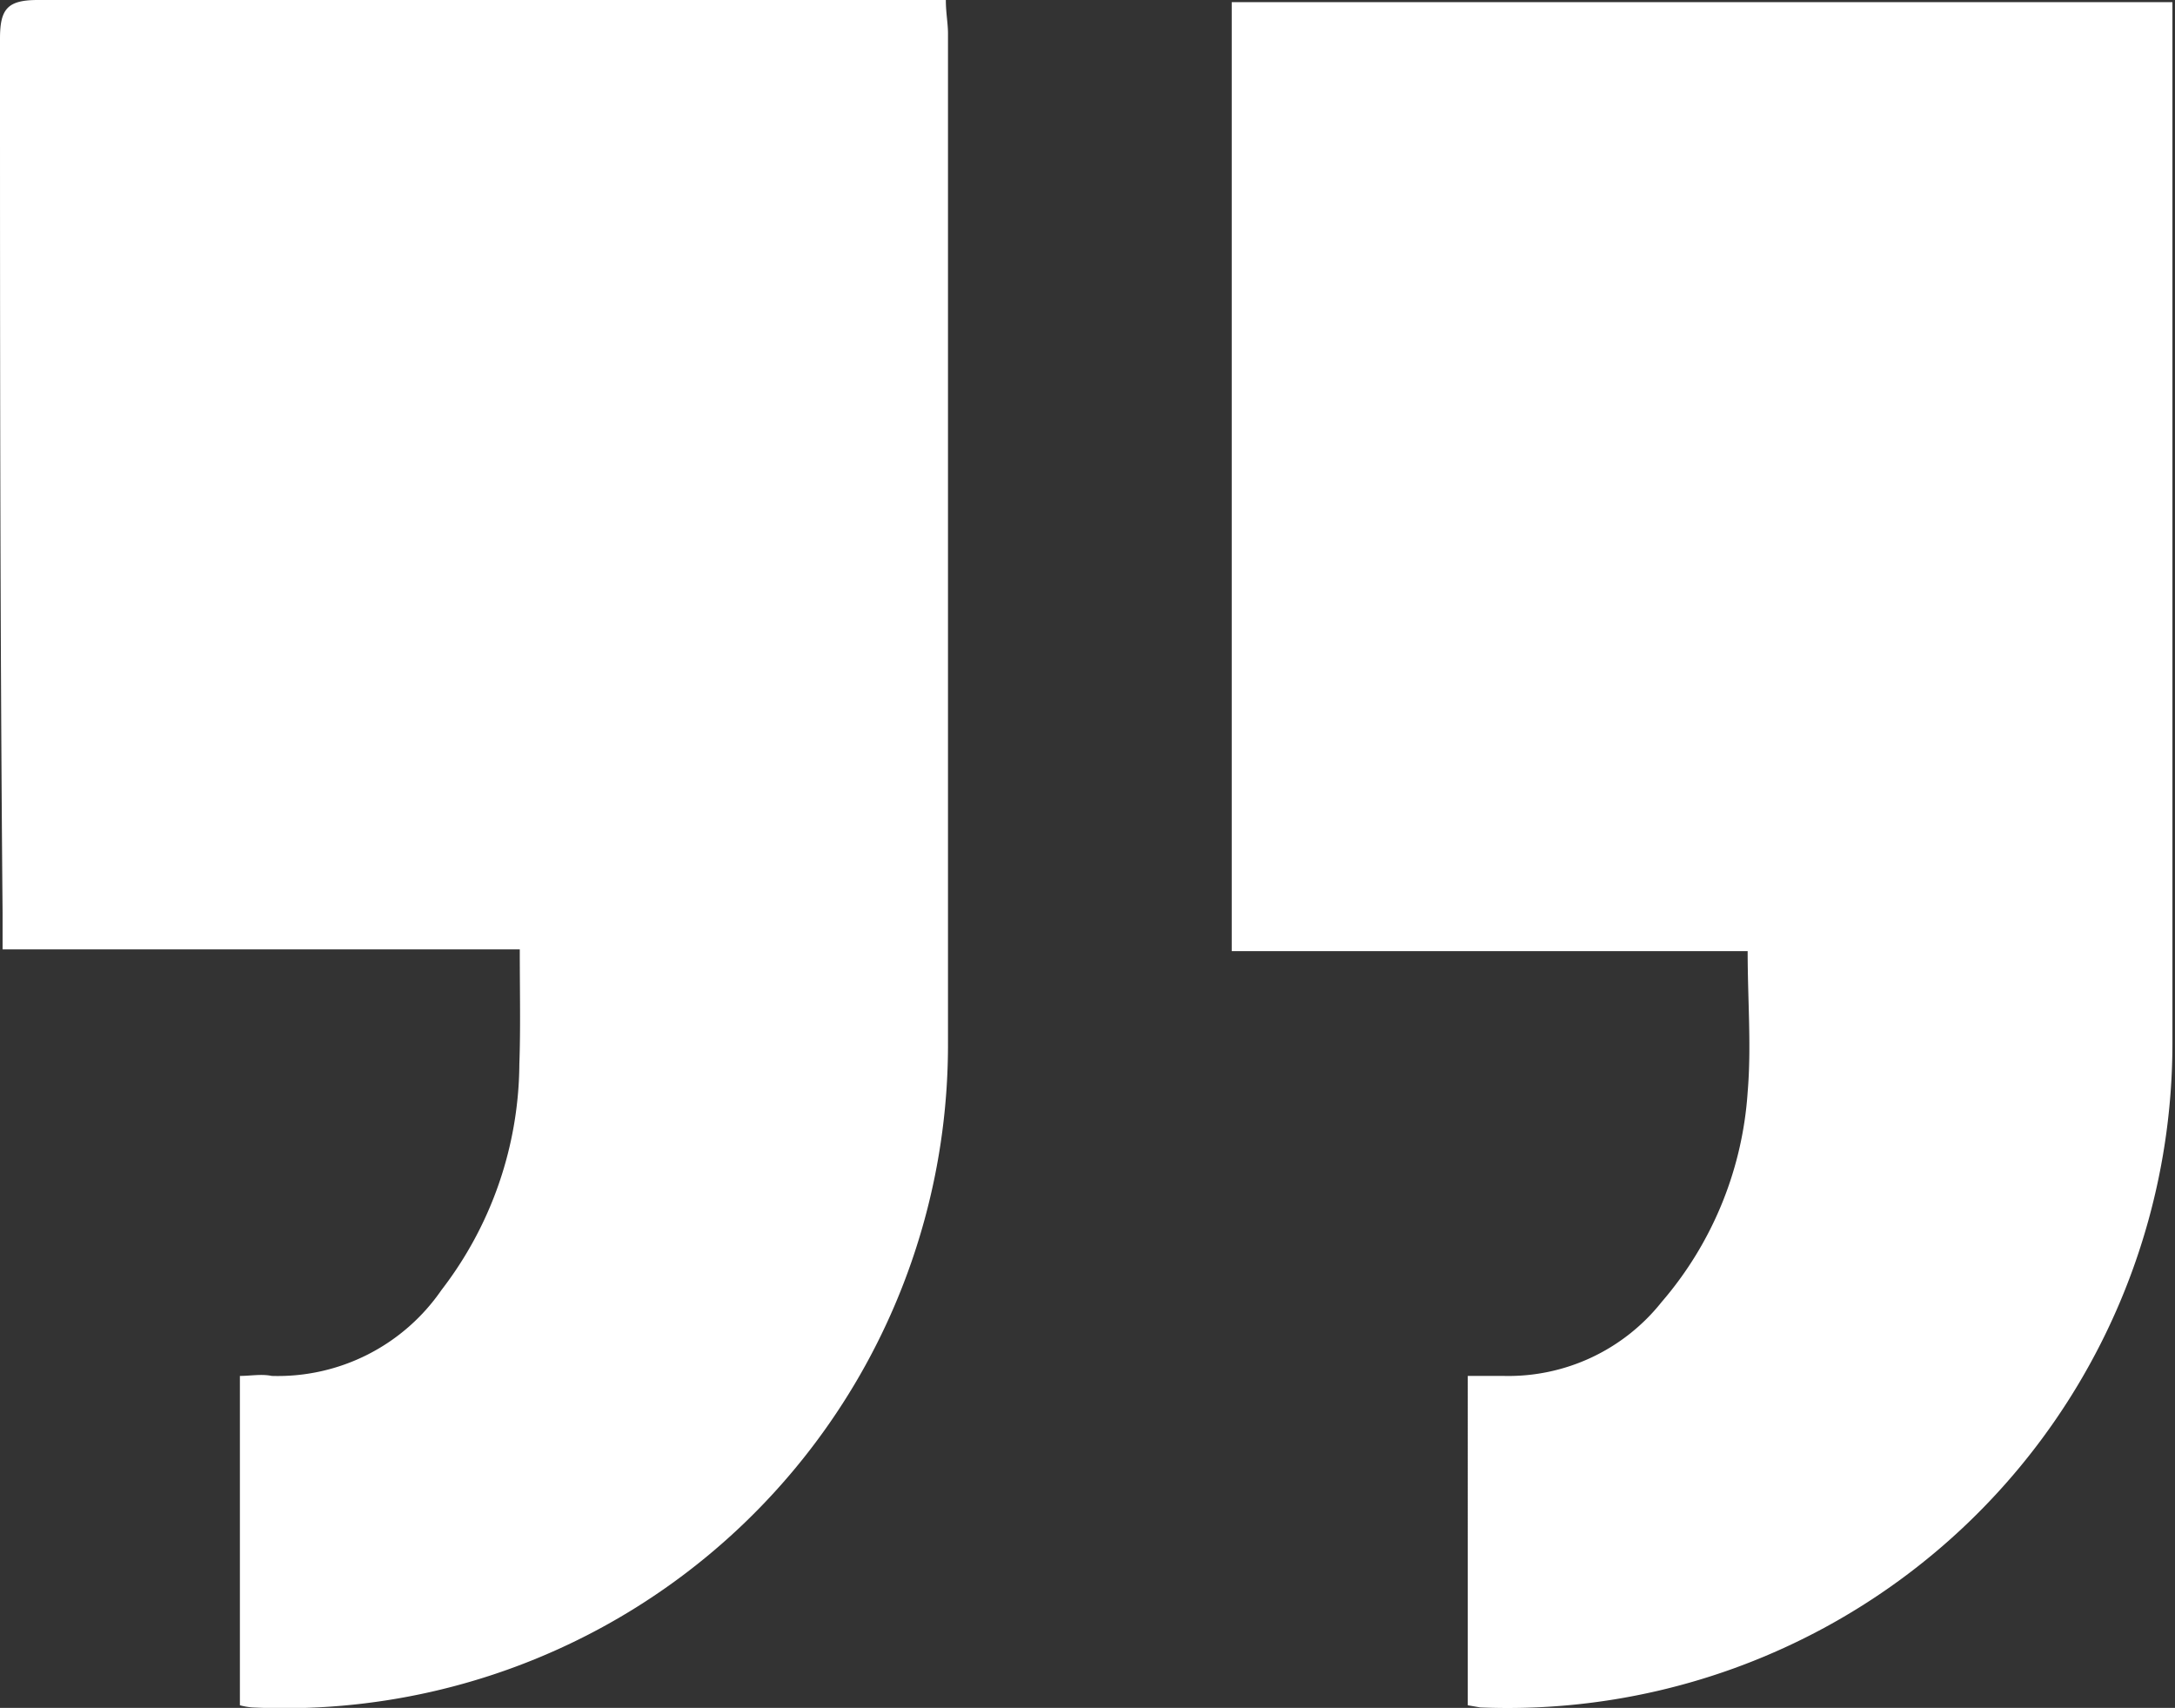
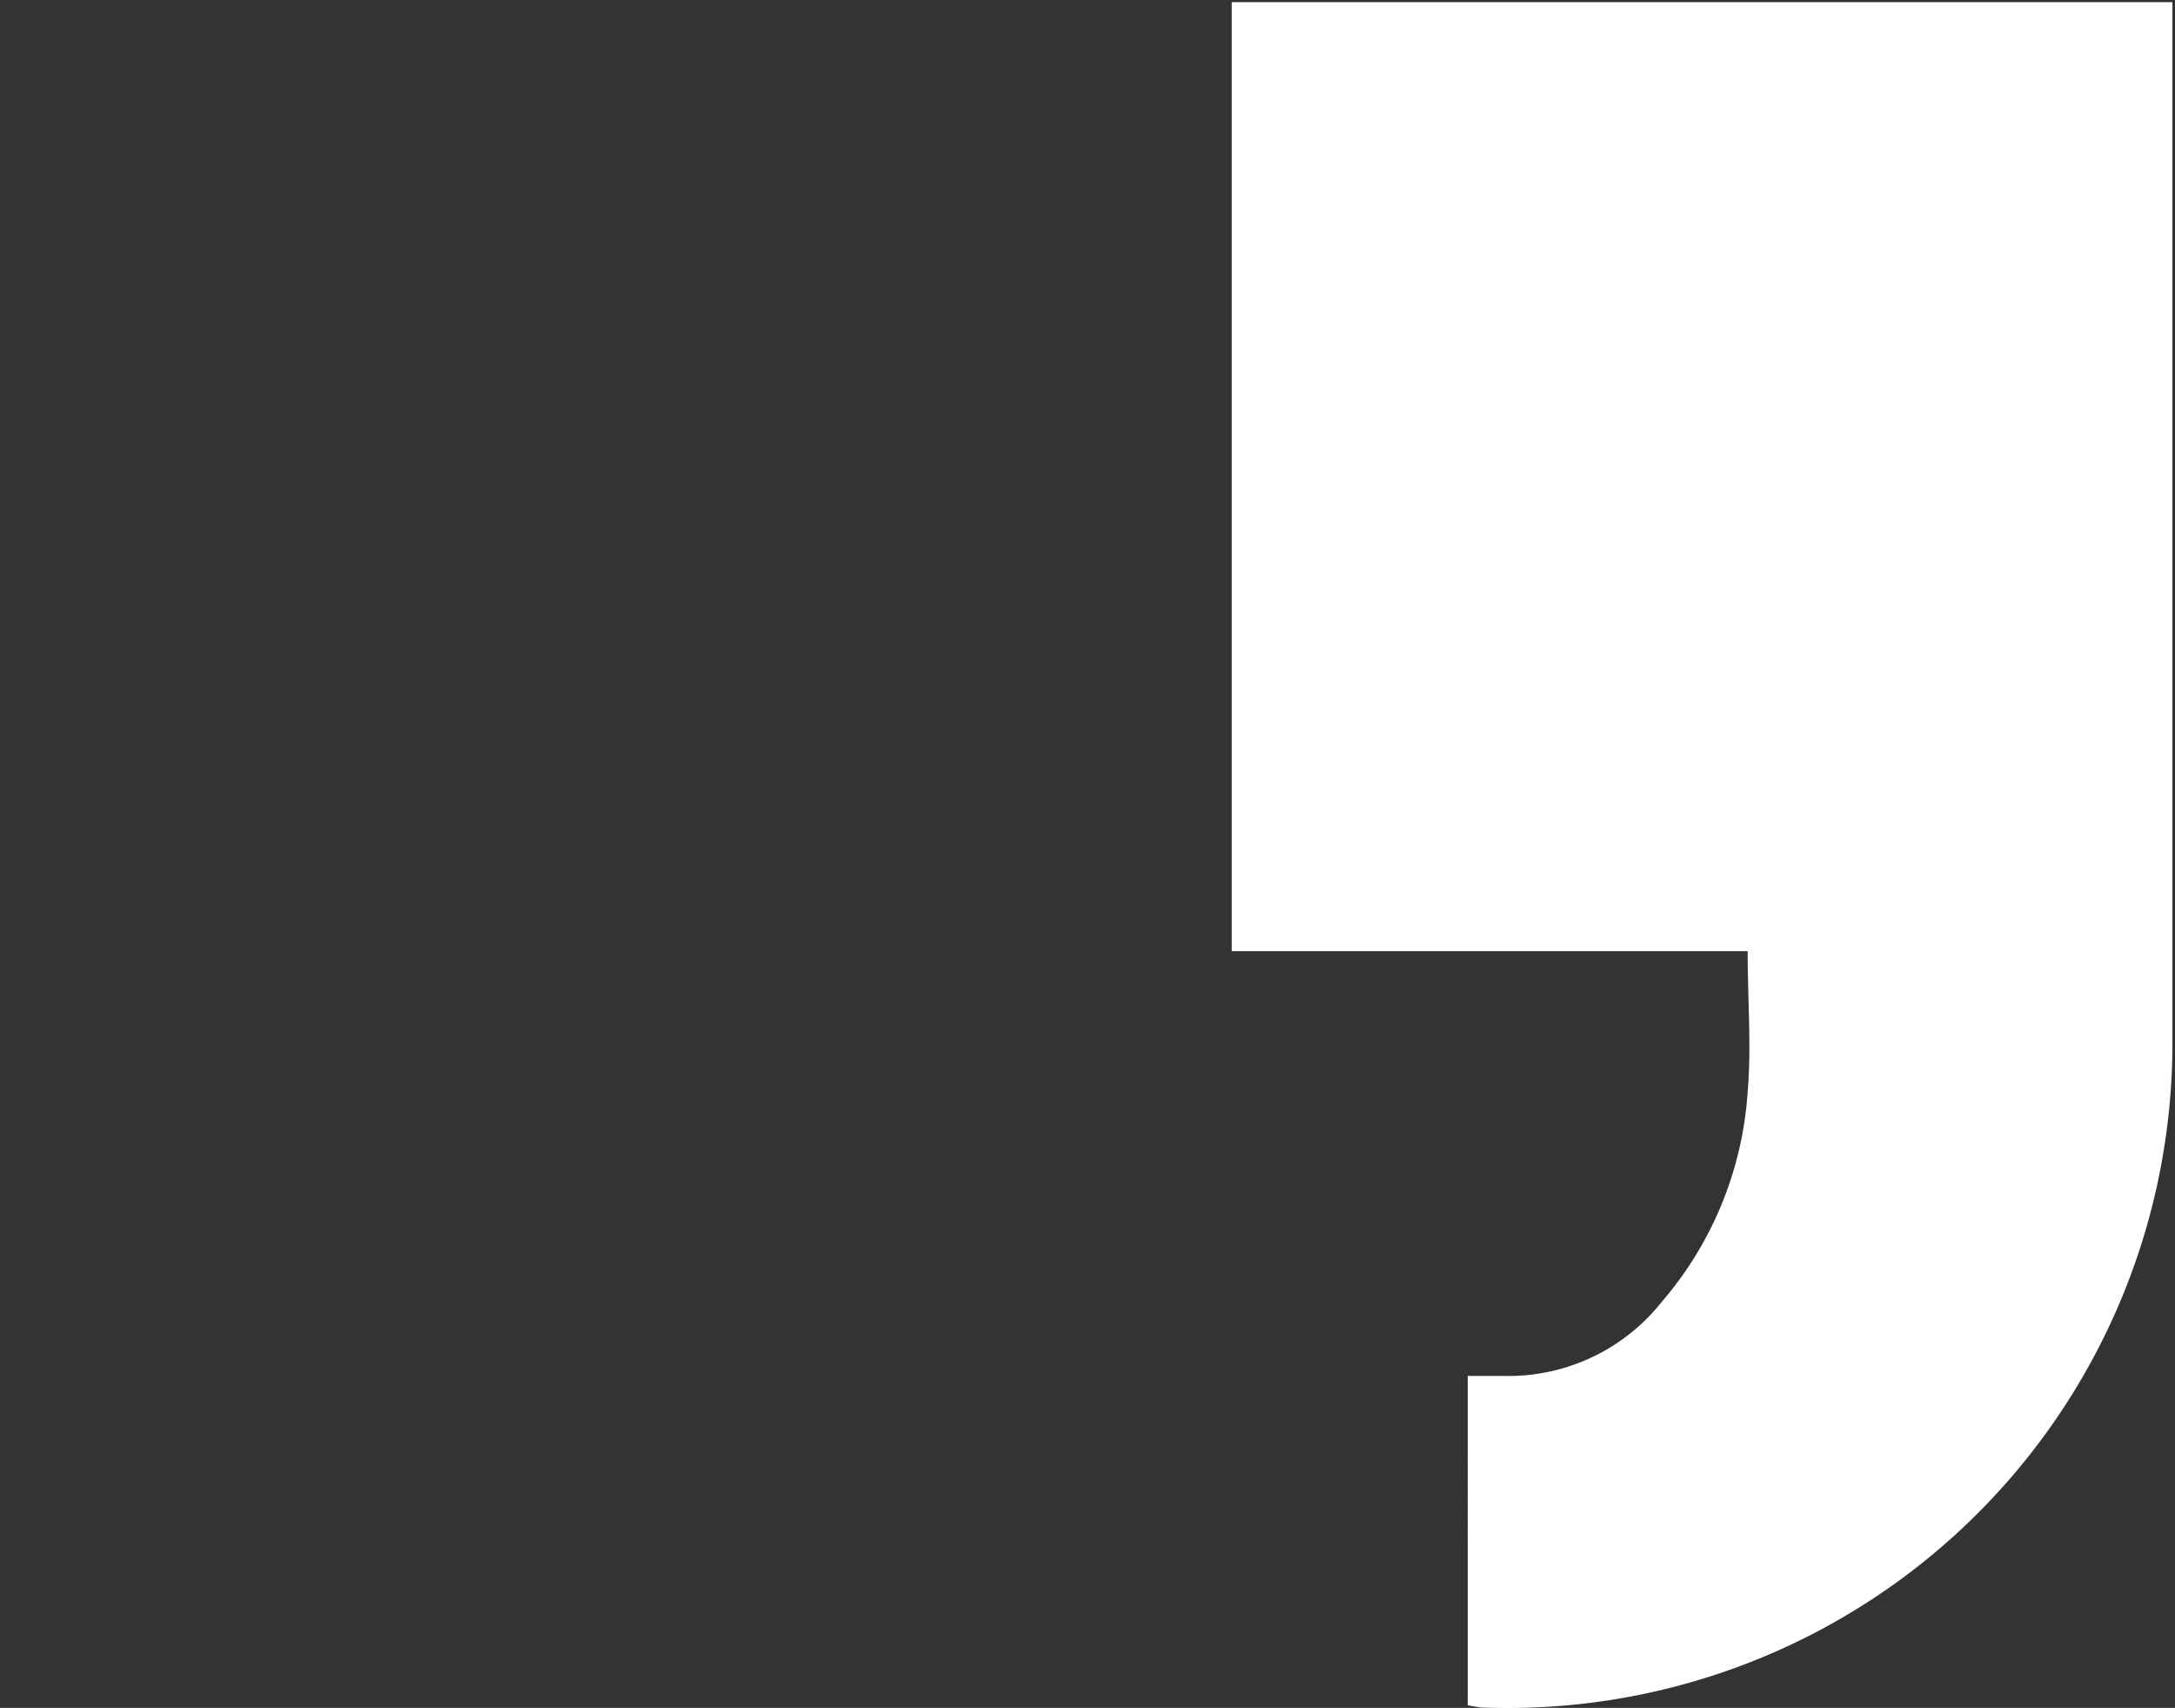
<svg xmlns="http://www.w3.org/2000/svg" viewBox="0 0 50.59 39.72">
  <rect x="0" y="0" width="50.59" height="39.72" fill="#333333" stroke="none" />
  <g id="f66f73f7-8e93-48eb-b1ef-71c3e8310ba7" data-name="Layer 2">
    <g id="b2ddeeb2-990d-4d9f-a6f6-9f9764df452f" data-name="Layer 2">
-       <path d="M12.09,22.08H.06c0-.32,0-.59,0-.86C0,14.45,0,7.67,0,.9,0,.21.17,0,.88,0c6.75,0,13.5,0,20.25,0H22c0,.3.05.54.05.78,0,7.82,0,15.64,0,23.46A15.43,15.43,0,0,1,5.87,39.71a1.58,1.58,0,0,1-.29-.05V32c.25,0,.5-.05.74,0A4.62,4.62,0,0,0,10.27,30a8.69,8.69,0,0,0,1.81-5.25C12.11,23.92,12.09,23.06,12.09,22.08Z" style="fill:#fff" />
      <path d="M28.65.05H50.53c0,.27,0,.52,0,.76q0,11.73,0,23.46A15.46,15.46,0,0,1,34.43,39.71l-.29-.05V32c.29,0,.56,0,.83,0a4.55,4.55,0,0,0,3.68-1.72,8.32,8.32,0,0,0,2-4.88c.09-1.06,0-2.13,0-3.28h-12Z" style="fill:#fff" />
    </g>
  </g>
</svg>